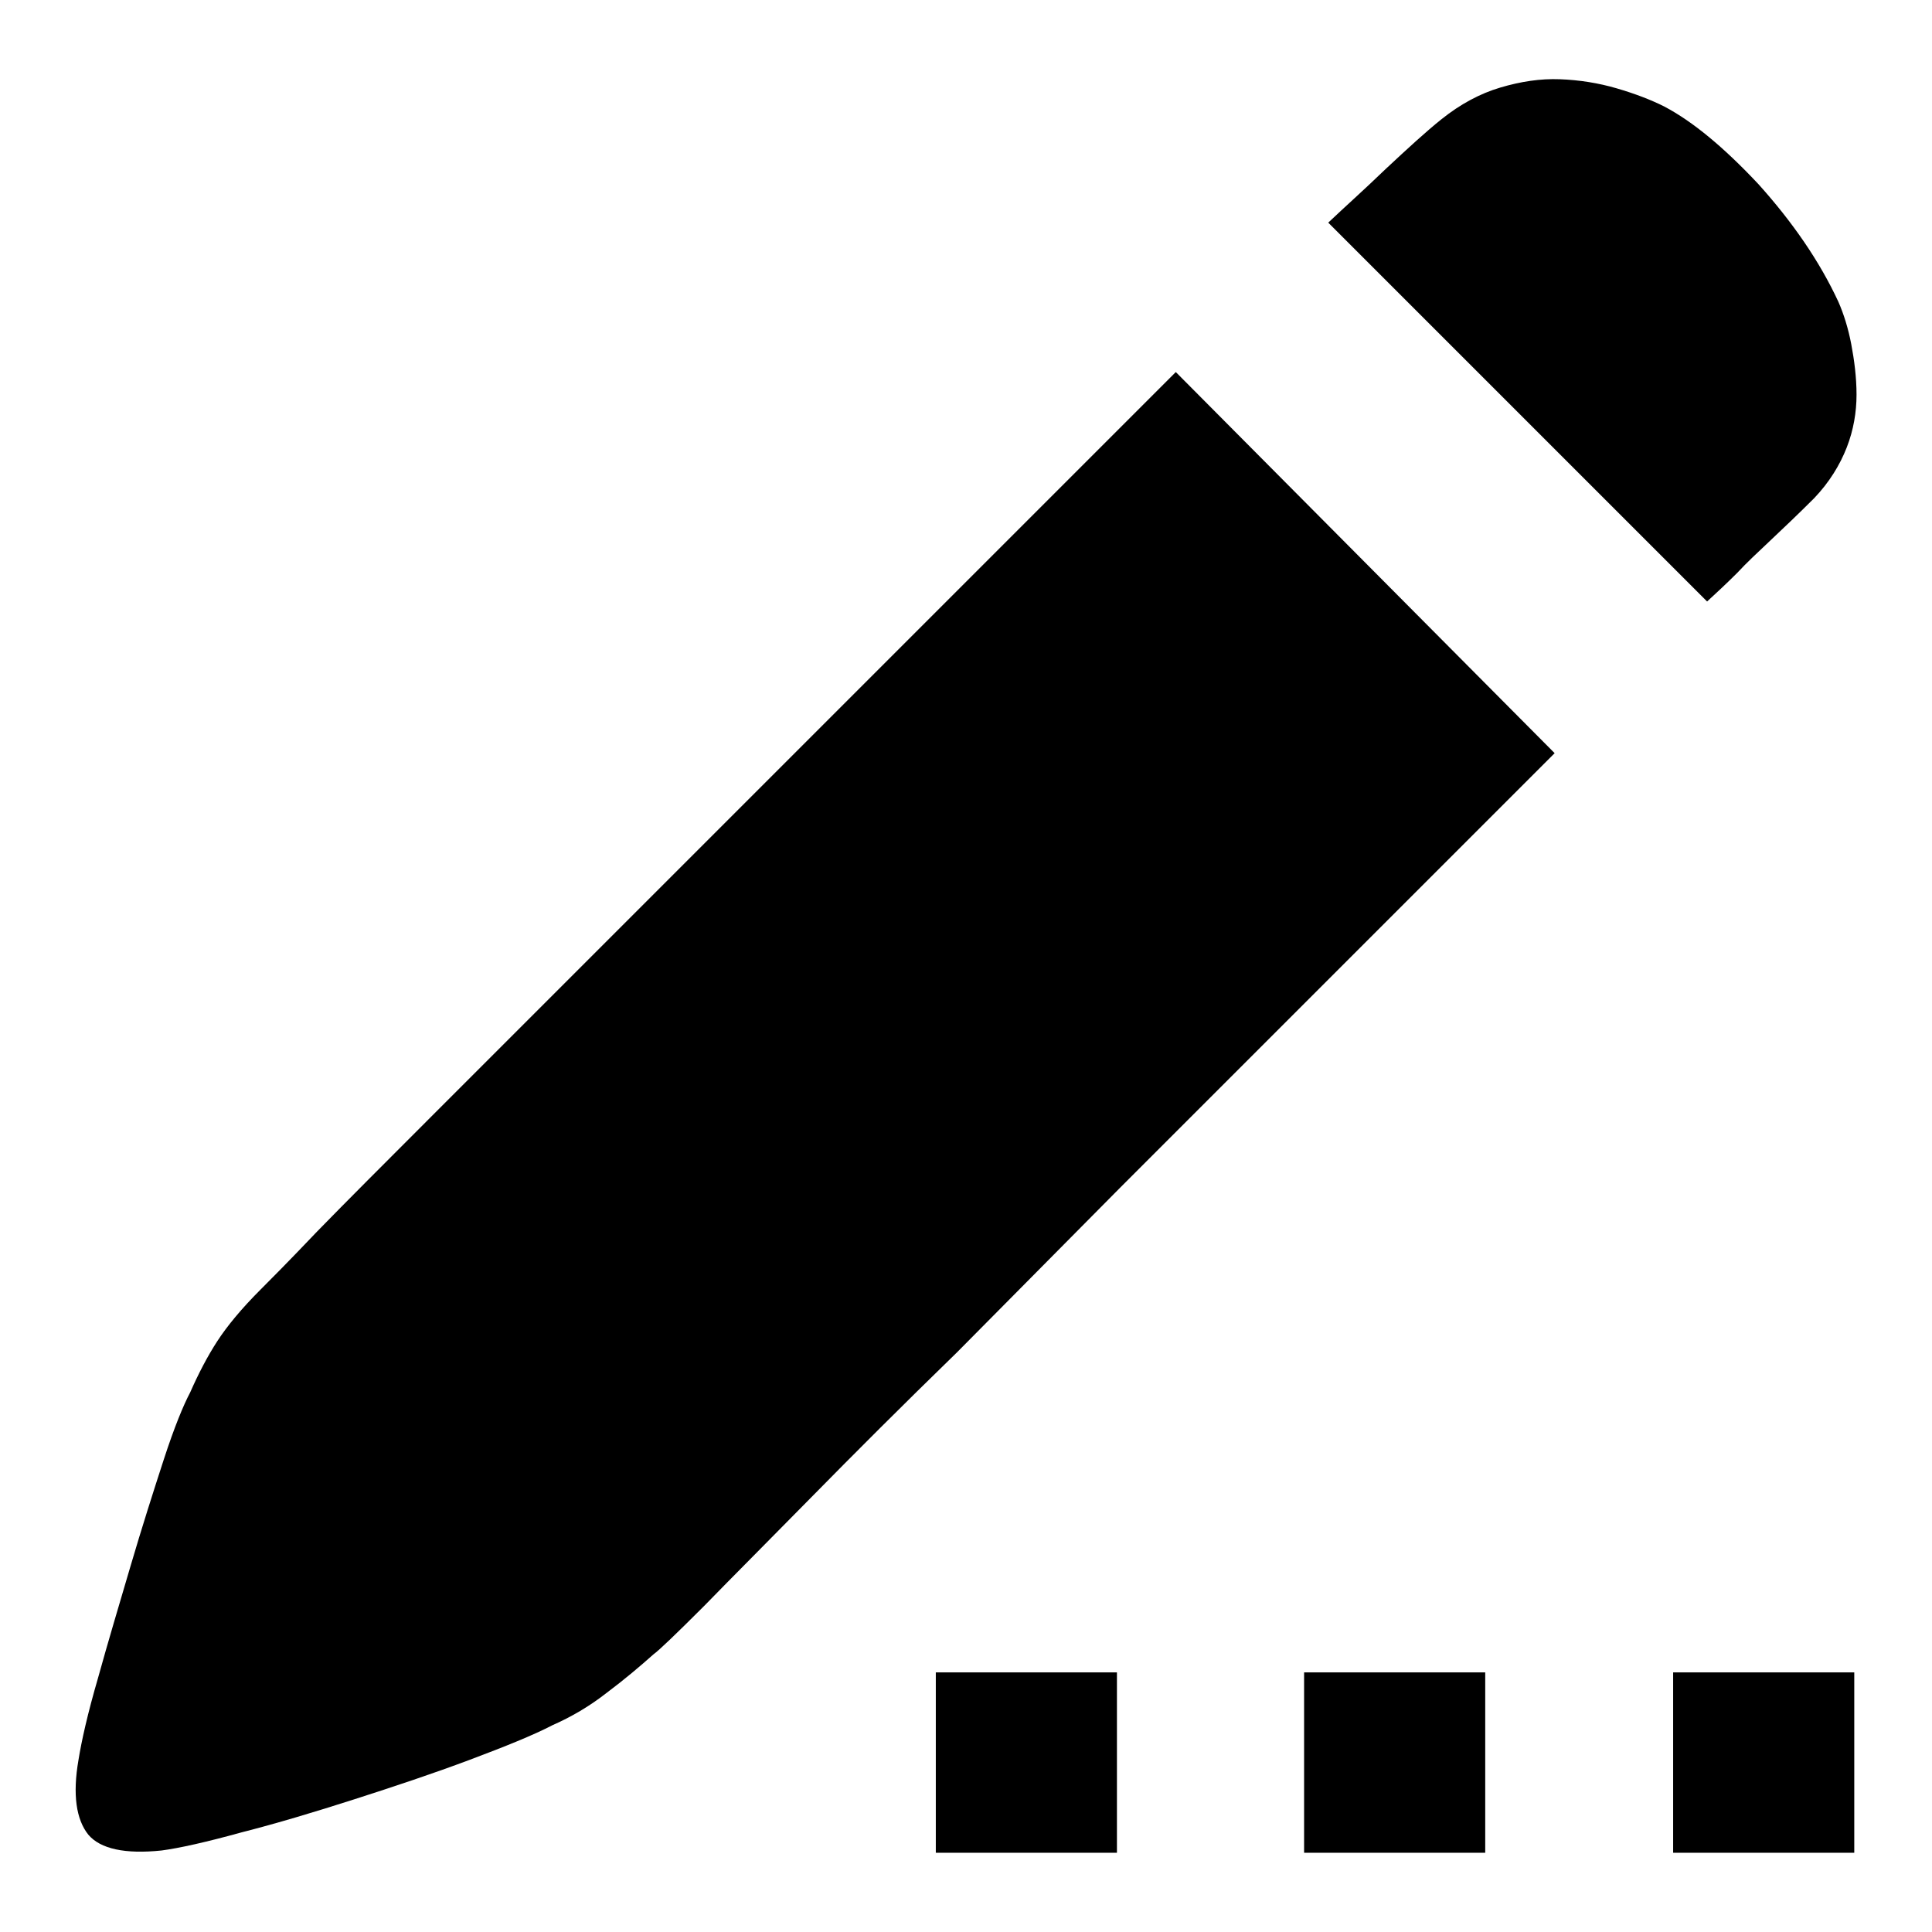
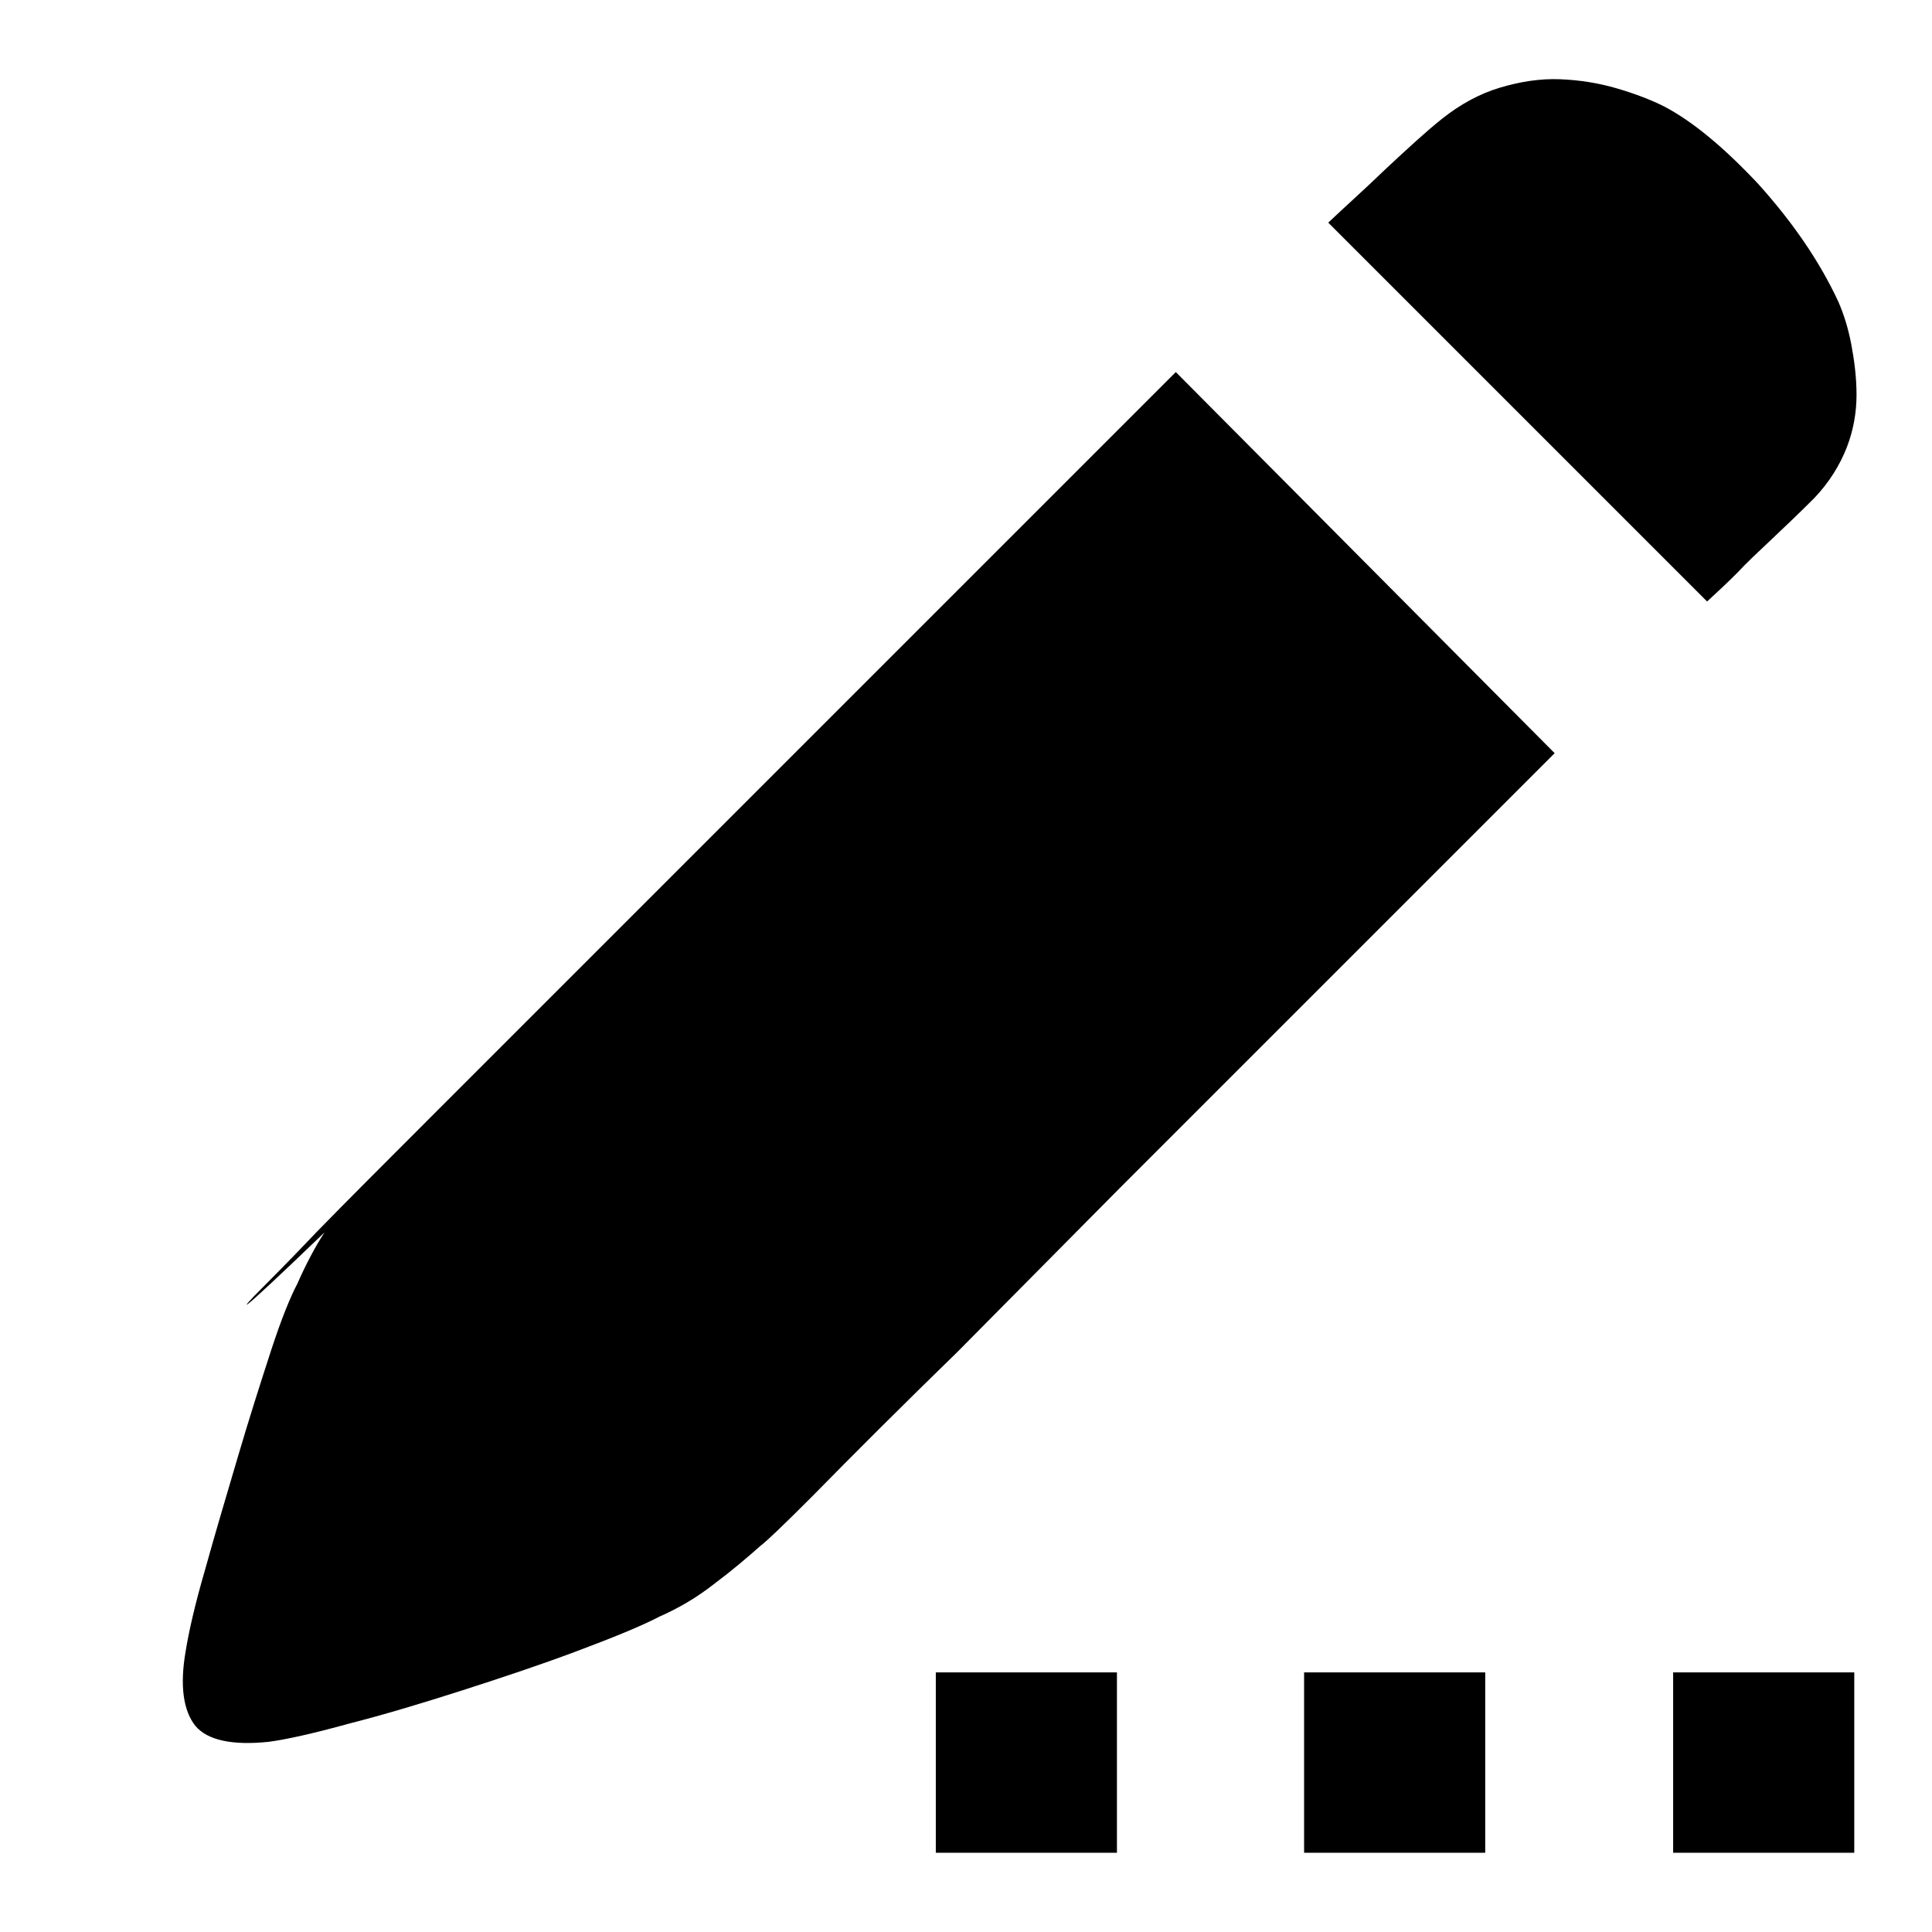
<svg xmlns="http://www.w3.org/2000/svg" version="1.1" x="0px" y="0px" viewBox="0 0 256 256" enable-background="new 0 0 256 256" xml:space="preserve">
  <g>
-     <path fill="#000000" d="M243.6,40c0.7,1.6,1.3,3.5,1.7,5.6c0.4,2.1,0.7,4.4,0.7,6.7c0,2.3-0.4,4.7-1.3,7c-0.9,2.3-2.3,4.6-4.3,6.7 c-2.1,2.1-4.1,4-5.8,5.6c-1.7,1.6-3.2,3-4.4,4.3c-1.4,1.4-2.8,2.7-4,3.8l-50.2-50.2c2.1-2,4.7-4.3,7.6-7.1c3-2.8,5.4-5,7.4-6.6 c2.5-2,5.1-3.4,7.8-4.2c2.7-0.8,5.3-1.2,7.9-1.1c2.6,0.1,5.1,0.5,7.5,1.2c2.4,0.7,4.5,1.5,6.3,2.4c3.8,2,7.9,5.4,12.5,10.3 C237.5,29.4,241.1,34.6,243.6,40L243.6,40z M34.5,170.9c1.1-1.1,3.6-3.6,7.5-7.7c3.9-4,8.9-9,14.8-14.9l19.6-19.6l21.7-21.7 l57.7-57.7L206,99.8l-57.7,57.7l-21.5,21.7c-7.2,7-13.6,13.4-19.3,19.2S97,209,93.3,212.8c-3.8,3.8-6,5.9-6.7,6.4 c-1.8,1.6-3.8,3.3-6.2,5.1c-2.3,1.8-4.7,3.2-7.2,4.3c-2.5,1.3-6.2,2.8-11,4.6c-4.8,1.8-9.9,3.5-15.2,5.2c-5.3,1.7-10.3,3.2-15,4.4 c-4.7,1.3-8.3,2.1-10.6,2.4c-4.8,0.5-8.1-0.2-9.7-2.1c-1.6-2-2.1-5.3-1.3-9.9c0.4-2.5,1.2-6.1,2.6-10.9c1.3-4.7,2.8-9.7,4.3-14.8 c1.5-5.1,3-9.8,4.4-14.1c1.4-4.3,2.6-7.2,3.5-8.9c1.1-2.5,2.3-4.8,3.6-6.8C30.1,175.7,32,173.4,34.5,170.9L34.5,170.9z M124,221.6 h24v23.9h-24V221.6z M172.8,221.6h24v23.9h-24V221.6z M221.7,221.6h24v23.9h-24V221.6z" />
+     <path fill="#000000" d="M243.6,40c0.7,1.6,1.3,3.5,1.7,5.6c0.4,2.1,0.7,4.4,0.7,6.7c0,2.3-0.4,4.7-1.3,7c-0.9,2.3-2.3,4.6-4.3,6.7 c-2.1,2.1-4.1,4-5.8,5.6c-1.7,1.6-3.2,3-4.4,4.3c-1.4,1.4-2.8,2.7-4,3.8l-50.2-50.2c2.1-2,4.7-4.3,7.6-7.1c3-2.8,5.4-5,7.4-6.6 c2.5-2,5.1-3.4,7.8-4.2c2.7-0.8,5.3-1.2,7.9-1.1c2.6,0.1,5.1,0.5,7.5,1.2c2.4,0.7,4.5,1.5,6.3,2.4c3.8,2,7.9,5.4,12.5,10.3 C237.5,29.4,241.1,34.6,243.6,40L243.6,40z M34.5,170.9c1.1-1.1,3.6-3.6,7.5-7.7c3.9-4,8.9-9,14.8-14.9l19.6-19.6l21.7-21.7 l57.7-57.7L206,99.8l-57.7,57.7l-21.5,21.7c-7.2,7-13.6,13.4-19.3,19.2c-3.8,3.8-6,5.9-6.7,6.4 c-1.8,1.6-3.8,3.3-6.2,5.1c-2.3,1.8-4.7,3.2-7.2,4.3c-2.5,1.3-6.2,2.8-11,4.6c-4.8,1.8-9.9,3.5-15.2,5.2c-5.3,1.7-10.3,3.2-15,4.4 c-4.7,1.3-8.3,2.1-10.6,2.4c-4.8,0.5-8.1-0.2-9.7-2.1c-1.6-2-2.1-5.3-1.3-9.9c0.4-2.5,1.2-6.1,2.6-10.9c1.3-4.7,2.8-9.7,4.3-14.8 c1.5-5.1,3-9.8,4.4-14.1c1.4-4.3,2.6-7.2,3.5-8.9c1.1-2.5,2.3-4.8,3.6-6.8C30.1,175.7,32,173.4,34.5,170.9L34.5,170.9z M124,221.6 h24v23.9h-24V221.6z M172.8,221.6h24v23.9h-24V221.6z M221.7,221.6h24v23.9h-24V221.6z" />
  </g>
</svg>